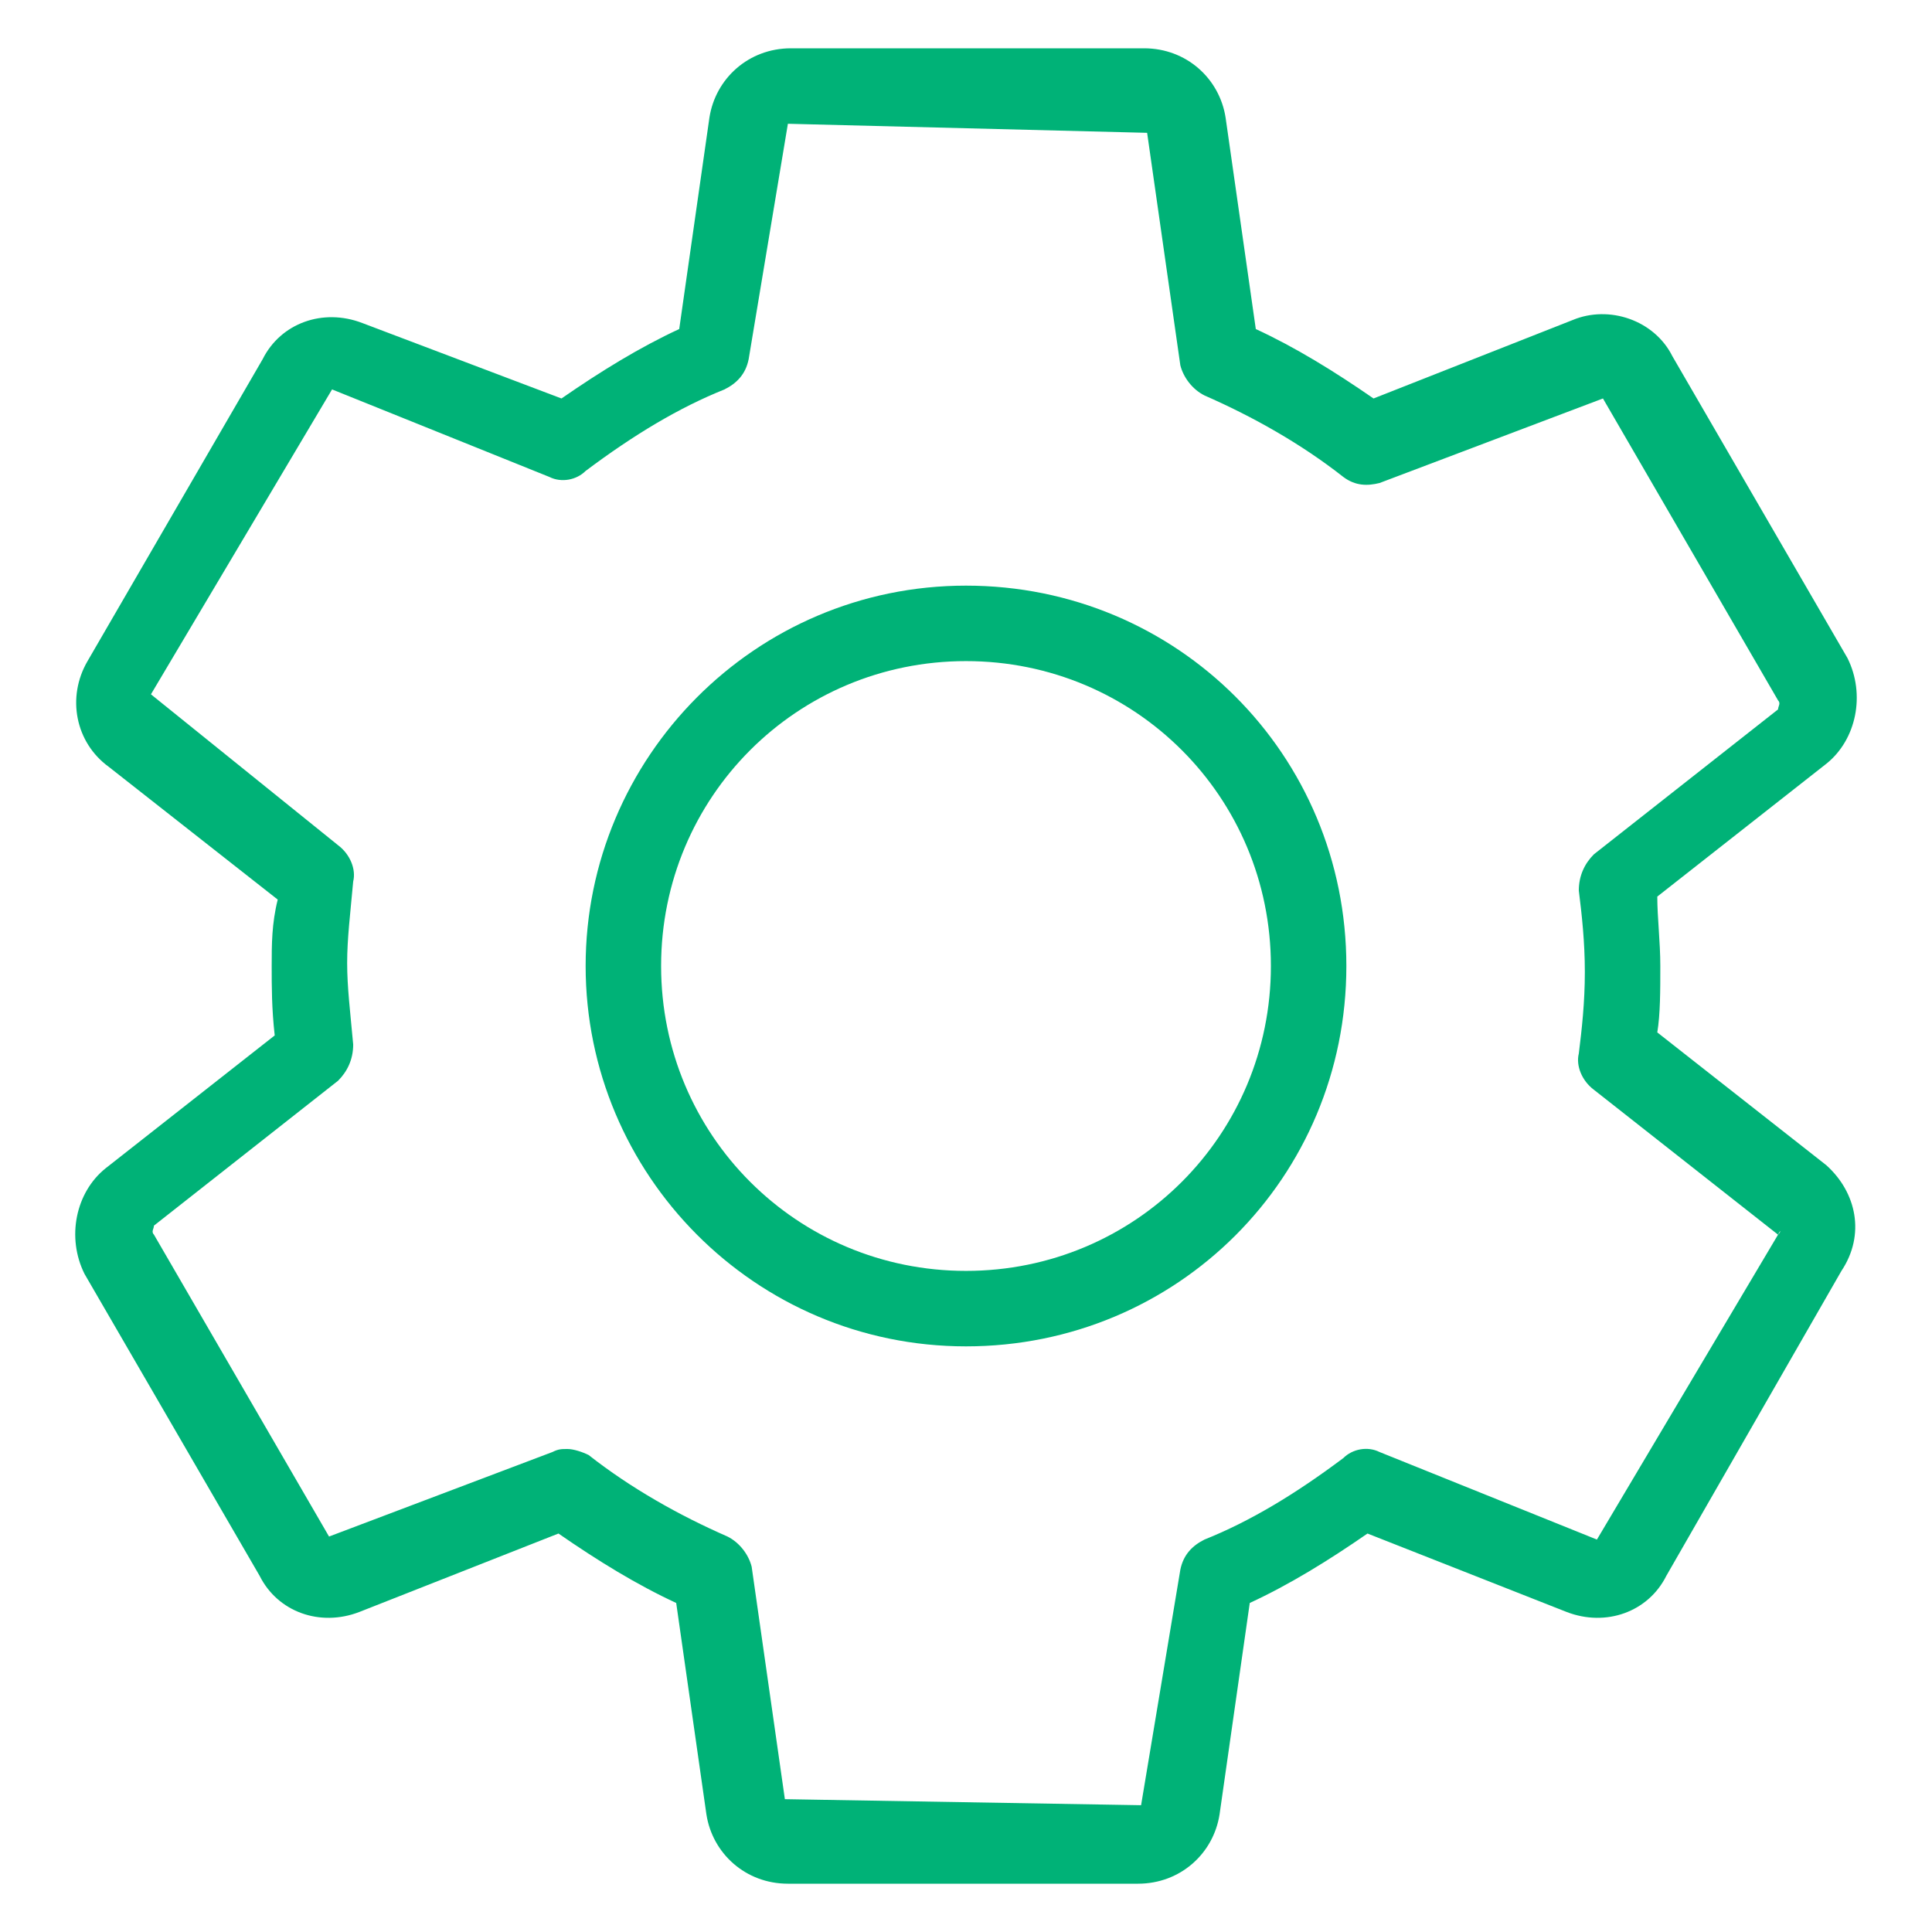
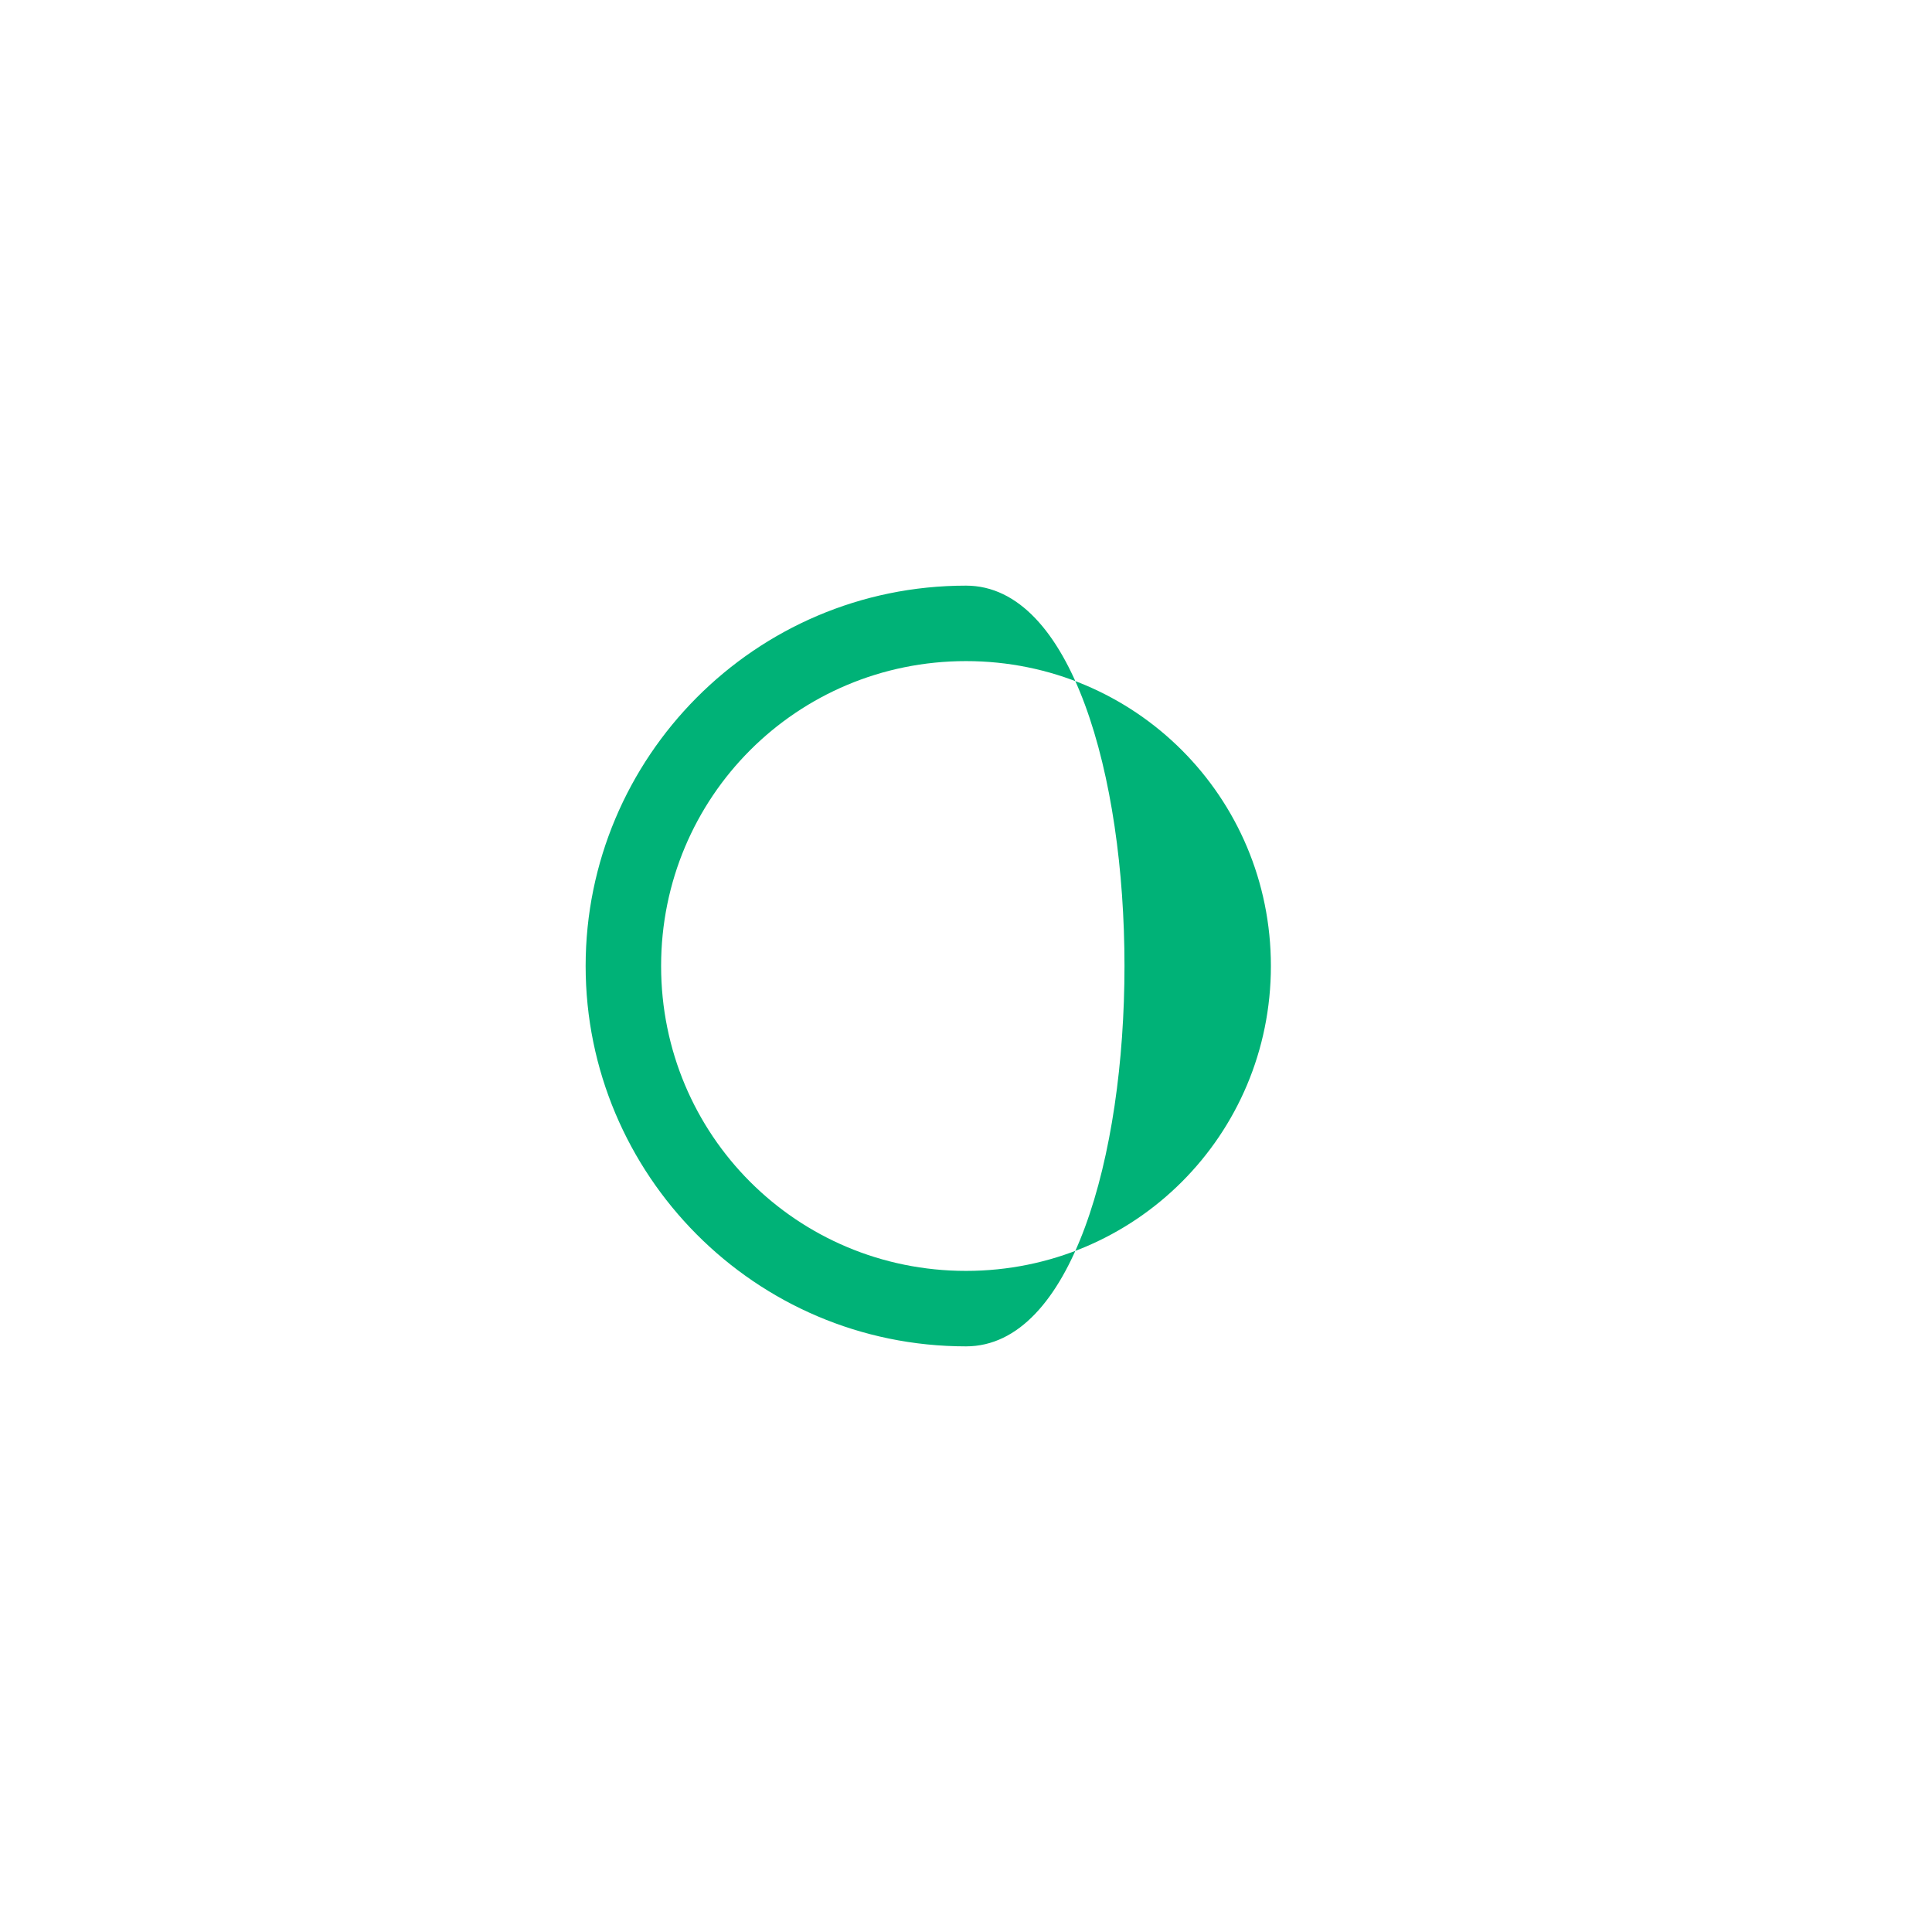
<svg xmlns="http://www.w3.org/2000/svg" version="1.1" id="Layer_1" x="0px" y="0px" viewBox="0 0 64 64" style="enable-background:new 0 0 64 64;" xml:space="preserve">
  <style type="text/css">
	.st0{fill:#6F3AEF;}
	.st1{fill:#EA047E;}
	.st2{fill:#2192FF;}
	.st3{fill:#D61C4E;}
	.st4{fill:#3E3EFF;}
	.st5{fill:#14C38E;}
	.st6{fill:#7743DB;}
	.st7{fill:#CC3636;}
	.st8{fill:#00B277;}
	.st9{fill:#FFFFFF;}
	.st10{fill:#FD841F;}
	.st11{fill:#CC6F1B;}
</style>
  <g>
    <g>
      <g>
-         <path class="st8" d="M60.5,38.6l-5.6-4.4C55,33.6,55,32.8,55,32c0-0.8-0.1-1.6-0.1-2.3l5.6-4.4c1-0.8,1.3-2.3,0.7-3.5l-5.8-10     c-0.6-1.2-2.1-1.7-3.3-1.2l-6.6,2.6c-1.3-0.9-2.6-1.7-3.9-2.3l-1-7c-0.2-1.3-1.3-2.3-2.7-2.3H26.2c-1.4,0-2.5,1-2.7,2.3l-1,7     c-1.3,0.6-2.6,1.4-3.9,2.3L12,10.7c-1.3-0.5-2.7,0-3.3,1.2l-5.8,10c-0.7,1.2-0.4,2.7,0.7,3.5l5.6,4.4C9,30.6,9,31.3,9,32     s0,1.4,0.1,2.3l-5.6,4.4c-1,0.8-1.3,2.3-0.7,3.5l5.8,10c0.6,1.2,2,1.7,3.3,1.2l6.6-2.6c1.3,0.9,2.6,1.7,3.9,2.3l1,7     c0.2,1.3,1.3,2.3,2.7,2.3h11.6c1.4,0,2.5-1,2.7-2.3l1-7c1.3-0.6,2.6-1.4,3.9-2.3l6.6,2.6c1.3,0.5,2.7,0,3.3-1.2l5.8-10.1     C61.8,40.9,61.5,39.5,60.5,38.6z M58.9,40.9l-6,10.1l-7.2-2.9c-0.4-0.2-0.9-0.1-1.2,0.2c-1.6,1.2-3.1,2.1-4.6,2.7     c-0.4,0.2-0.7,0.5-0.8,1l-1.3,7.8L26,59.6l-1.1-7.7c-0.1-0.4-0.4-0.8-0.8-1c-1.6-0.7-3.2-1.6-4.6-2.7C19.3,48.1,19,48,18.8,48     c-0.2,0-0.3,0-0.5,0.1l-7.4,2.8l-5.8-10c-0.1-0.1,0-0.2,0-0.3l6.1-4.8c0.3-0.3,0.5-0.7,0.5-1.2c-0.1-1.1-0.2-1.9-0.2-2.7     c0-0.8,0.1-1.6,0.2-2.7c0.1-0.4-0.1-0.9-0.5-1.2l-6.2-5l6-10.1l7.2,2.9c0.4,0.2,0.9,0.1,1.2-0.2c1.6-1.2,3.1-2.1,4.6-2.7     c0.4-0.2,0.7-0.5,0.8-1l1.3-7.8L38,4.4l1.1,7.7c0.1,0.4,0.4,0.8,0.8,1c1.6,0.7,3.2,1.6,4.6,2.7c0.4,0.3,0.8,0.3,1.2,0.2l7.4-2.8     l5.8,10c0.1,0.1,0,0.2,0,0.3l-6.1,4.8c-0.3,0.3-0.5,0.7-0.5,1.2c0.1,0.8,0.2,1.7,0.2,2.7c0,1-0.1,1.9-0.2,2.7     c-0.1,0.4,0.1,0.9,0.5,1.2l6.1,4.8C59,40.7,59,40.8,58.9,40.9z" />
-         <path class="st8" d="M32,19.4c-7,0-12.6,5.7-12.6,12.6S25,44.6,32,44.6S44.6,39,44.6,32S39,19.4,32,19.4z M32,42.1     c-5.6,0-10.1-4.5-10.1-10.1S26.4,21.9,32,21.9S42.1,26.4,42.1,32S37.6,42.1,32,42.1z" />
+         <path class="st8" d="M32,19.4c-7,0-12.6,5.7-12.6,12.6S25,44.6,32,44.6S39,19.4,32,19.4z M32,42.1     c-5.6,0-10.1-4.5-10.1-10.1S26.4,21.9,32,21.9S42.1,26.4,42.1,32S37.6,42.1,32,42.1z" />
      </g>
    </g>
  </g>
</svg>